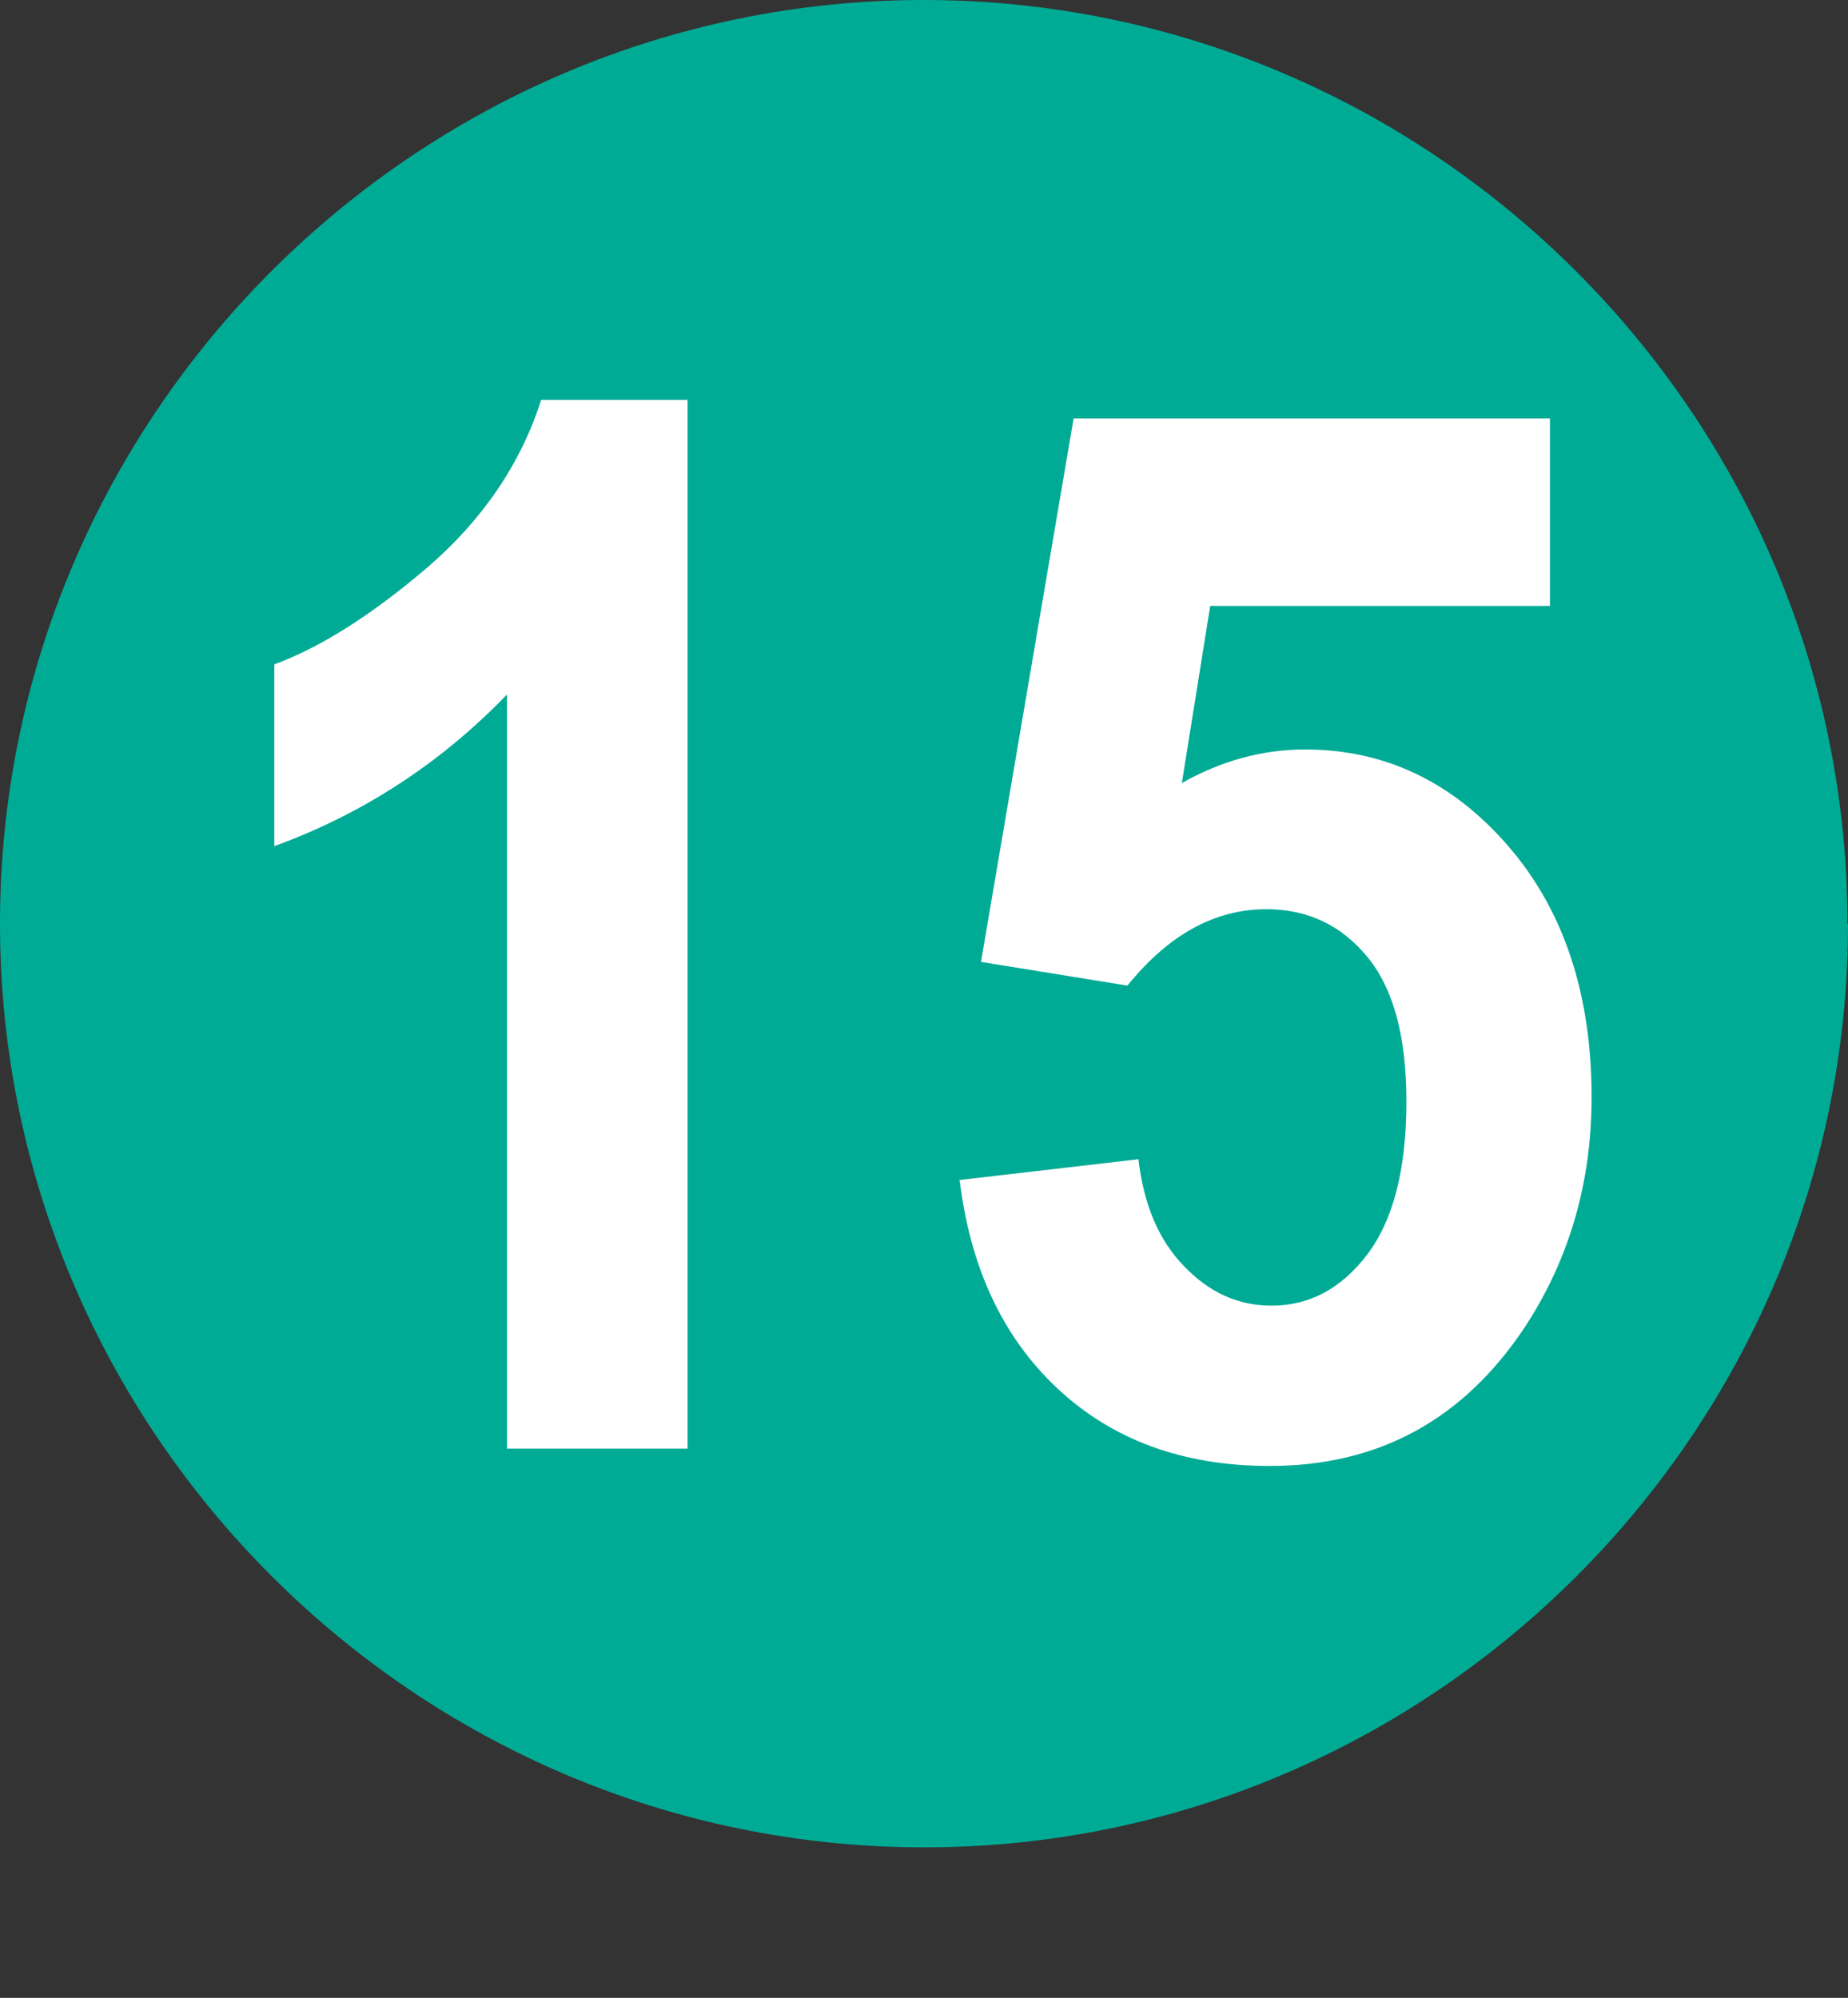
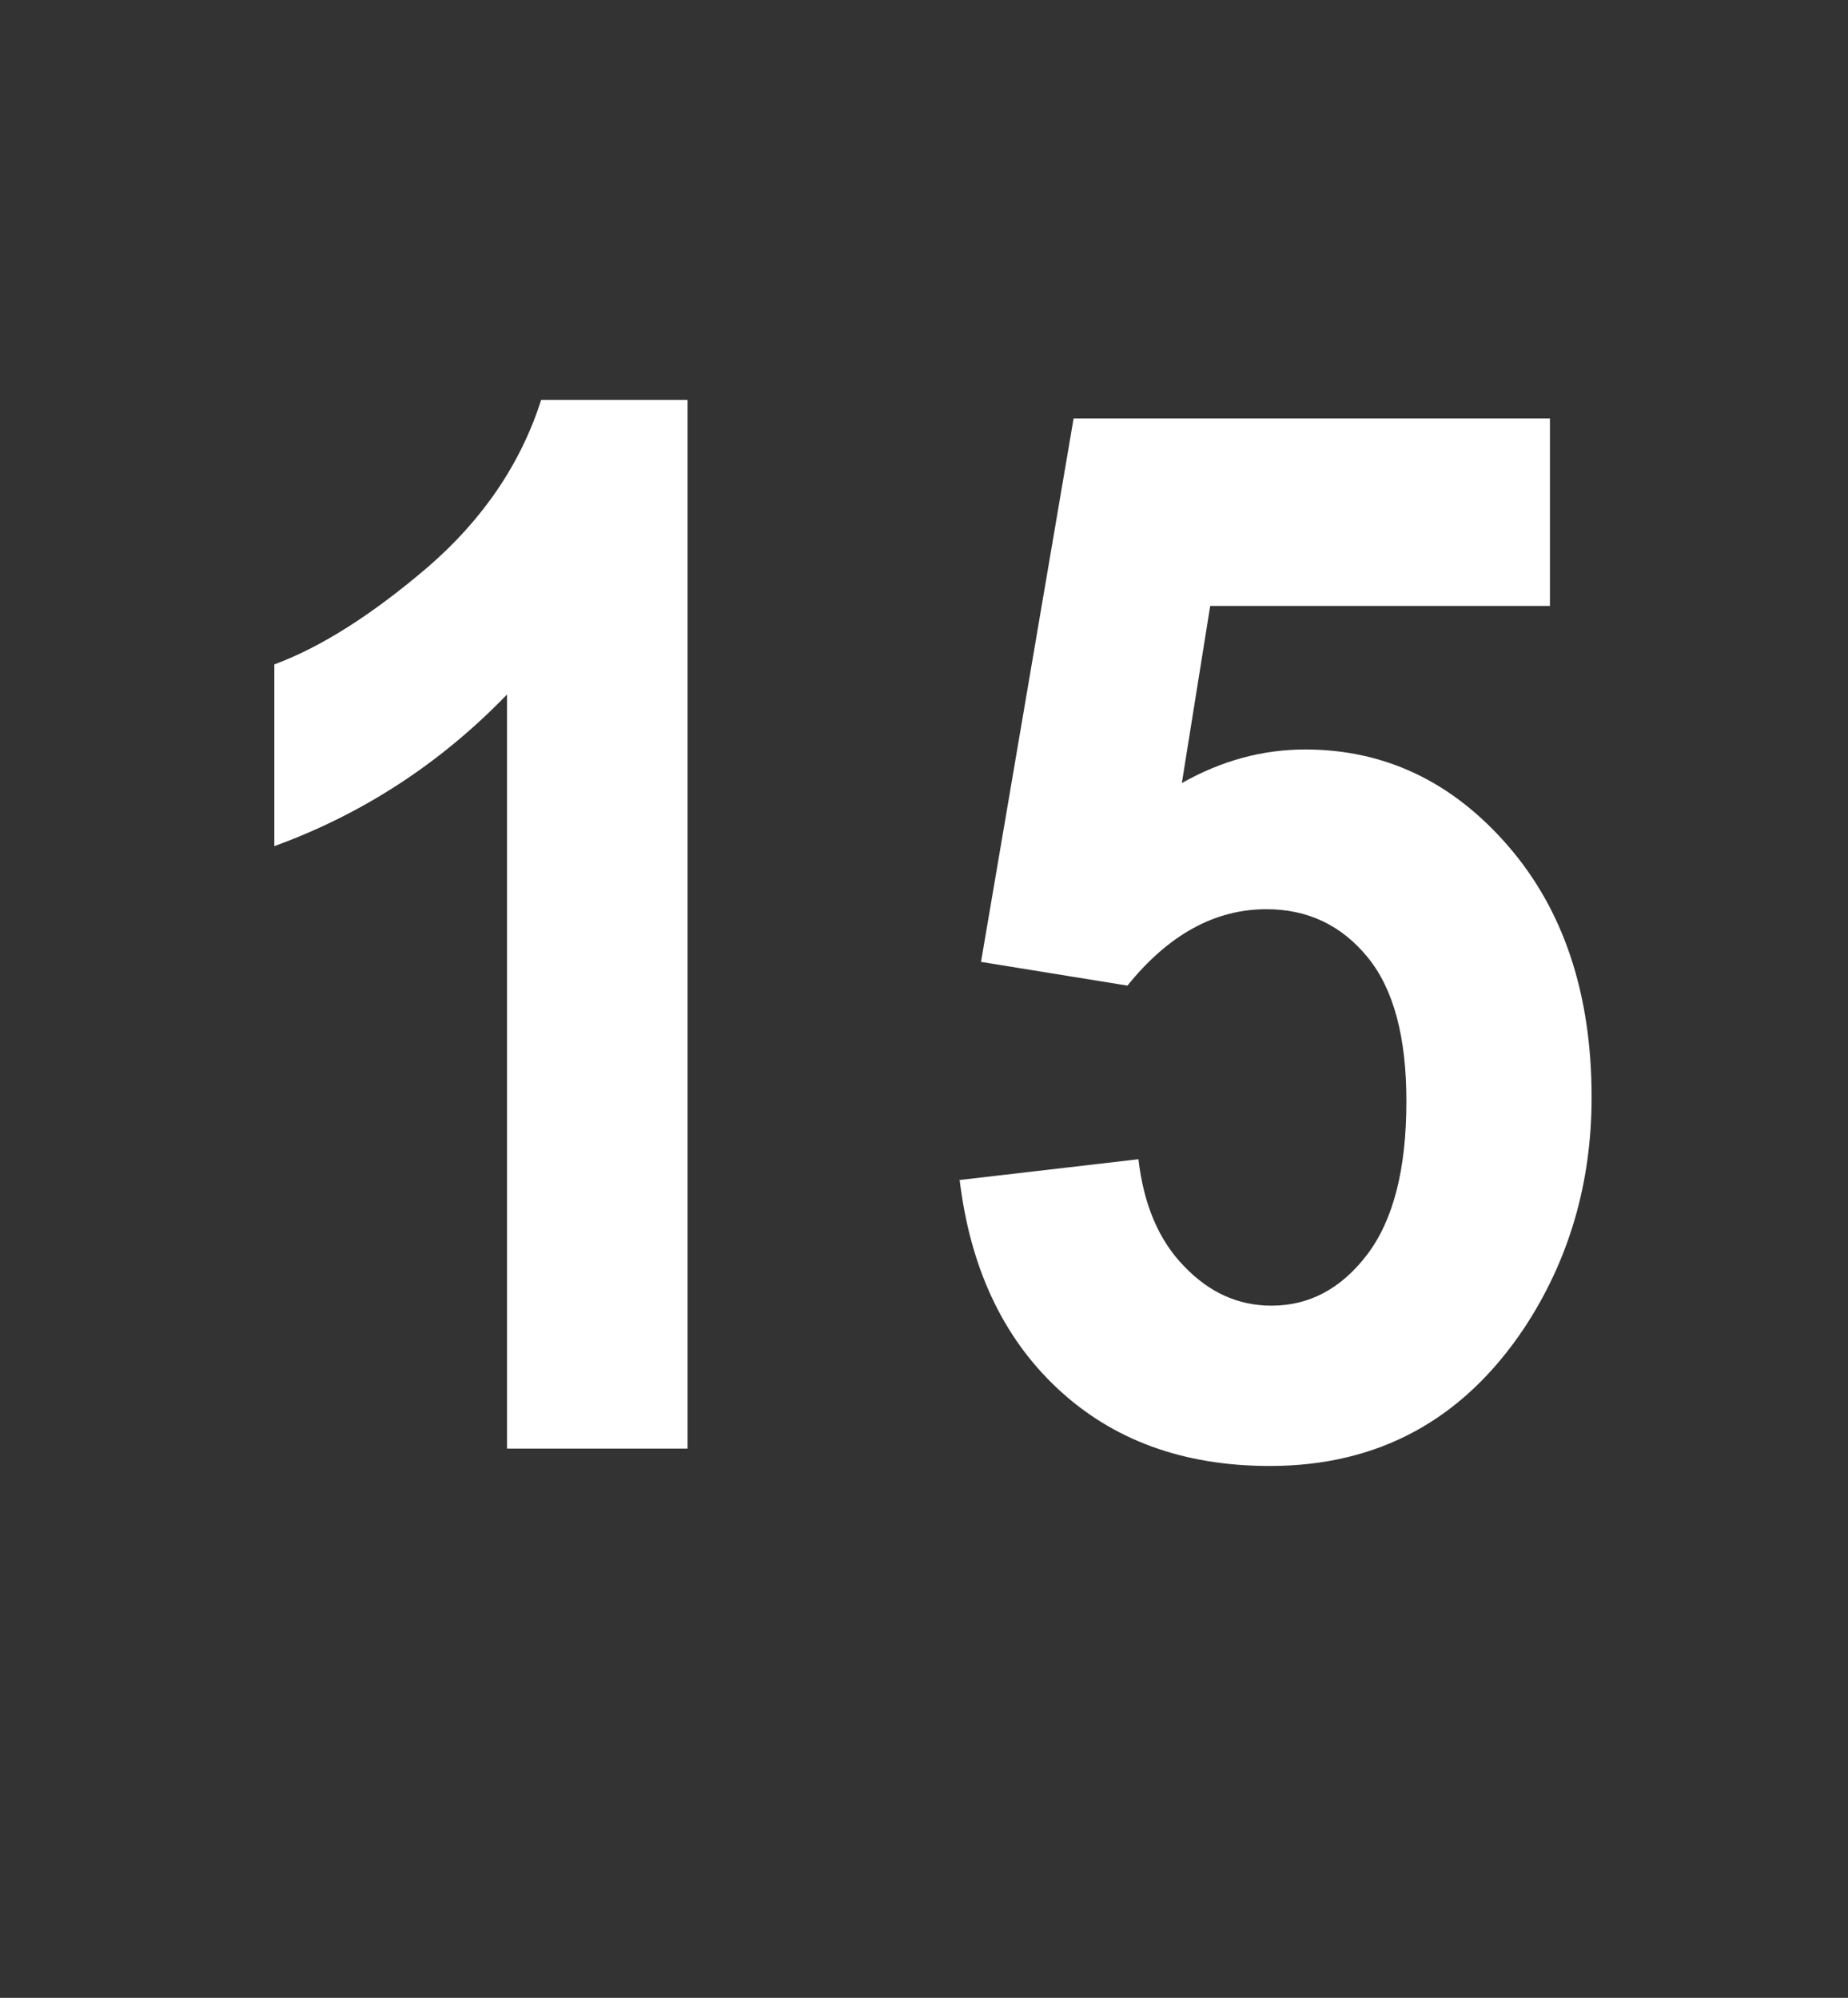
<svg xmlns="http://www.w3.org/2000/svg" id="Calque_1" viewBox="0 0 31.93 34.52">
  <rect x="0" y="0" width="31.93" height="34.52" fill="#333333" stroke="none" />
  <defs>
    <style>.cls-1{fill:#fff;}.cls-2{fill:#00ab96;}</style>
  </defs>
-   <path class="cls-2" d="M31.93,15.96c0,8.78-7.18,15.96-15.96,15.96S0,24.74,0,15.96,7.18,0,15.96,0s15.96,7.18,15.96,15.96" />
  <g>
    <path class="cls-1" d="M11.87,25.03h-3.11V12c-1.14,1.18-2.48,2.06-4.02,2.62v-3.14c.81-.3,1.69-.86,2.65-1.68,.95-.82,1.61-1.79,1.96-2.89h2.53V25.03Z" />
    <path class="cls-1" d="M16.57,20.39l3.1-.36c.09,.78,.35,1.4,.79,1.85,.44,.46,.94,.68,1.51,.68,.65,0,1.2-.29,1.65-.88,.45-.59,.68-1.47,.68-2.65,0-1.11-.22-1.94-.67-2.49-.45-.55-1.03-.83-1.75-.83-.89,0-1.69,.44-2.4,1.32l-2.53-.41,1.6-9.39h8.23v3.24h-5.87l-.49,3.06c.69-.39,1.4-.58,2.13-.58,1.38,0,2.55,.56,3.51,1.67s1.44,2.56,1.44,4.34c0,1.48-.39,2.81-1.16,3.98-1.06,1.59-2.52,2.39-4.4,2.39-1.5,0-2.72-.45-3.67-1.34s-1.51-2.1-1.69-3.61Z" />
  </g>
</svg>